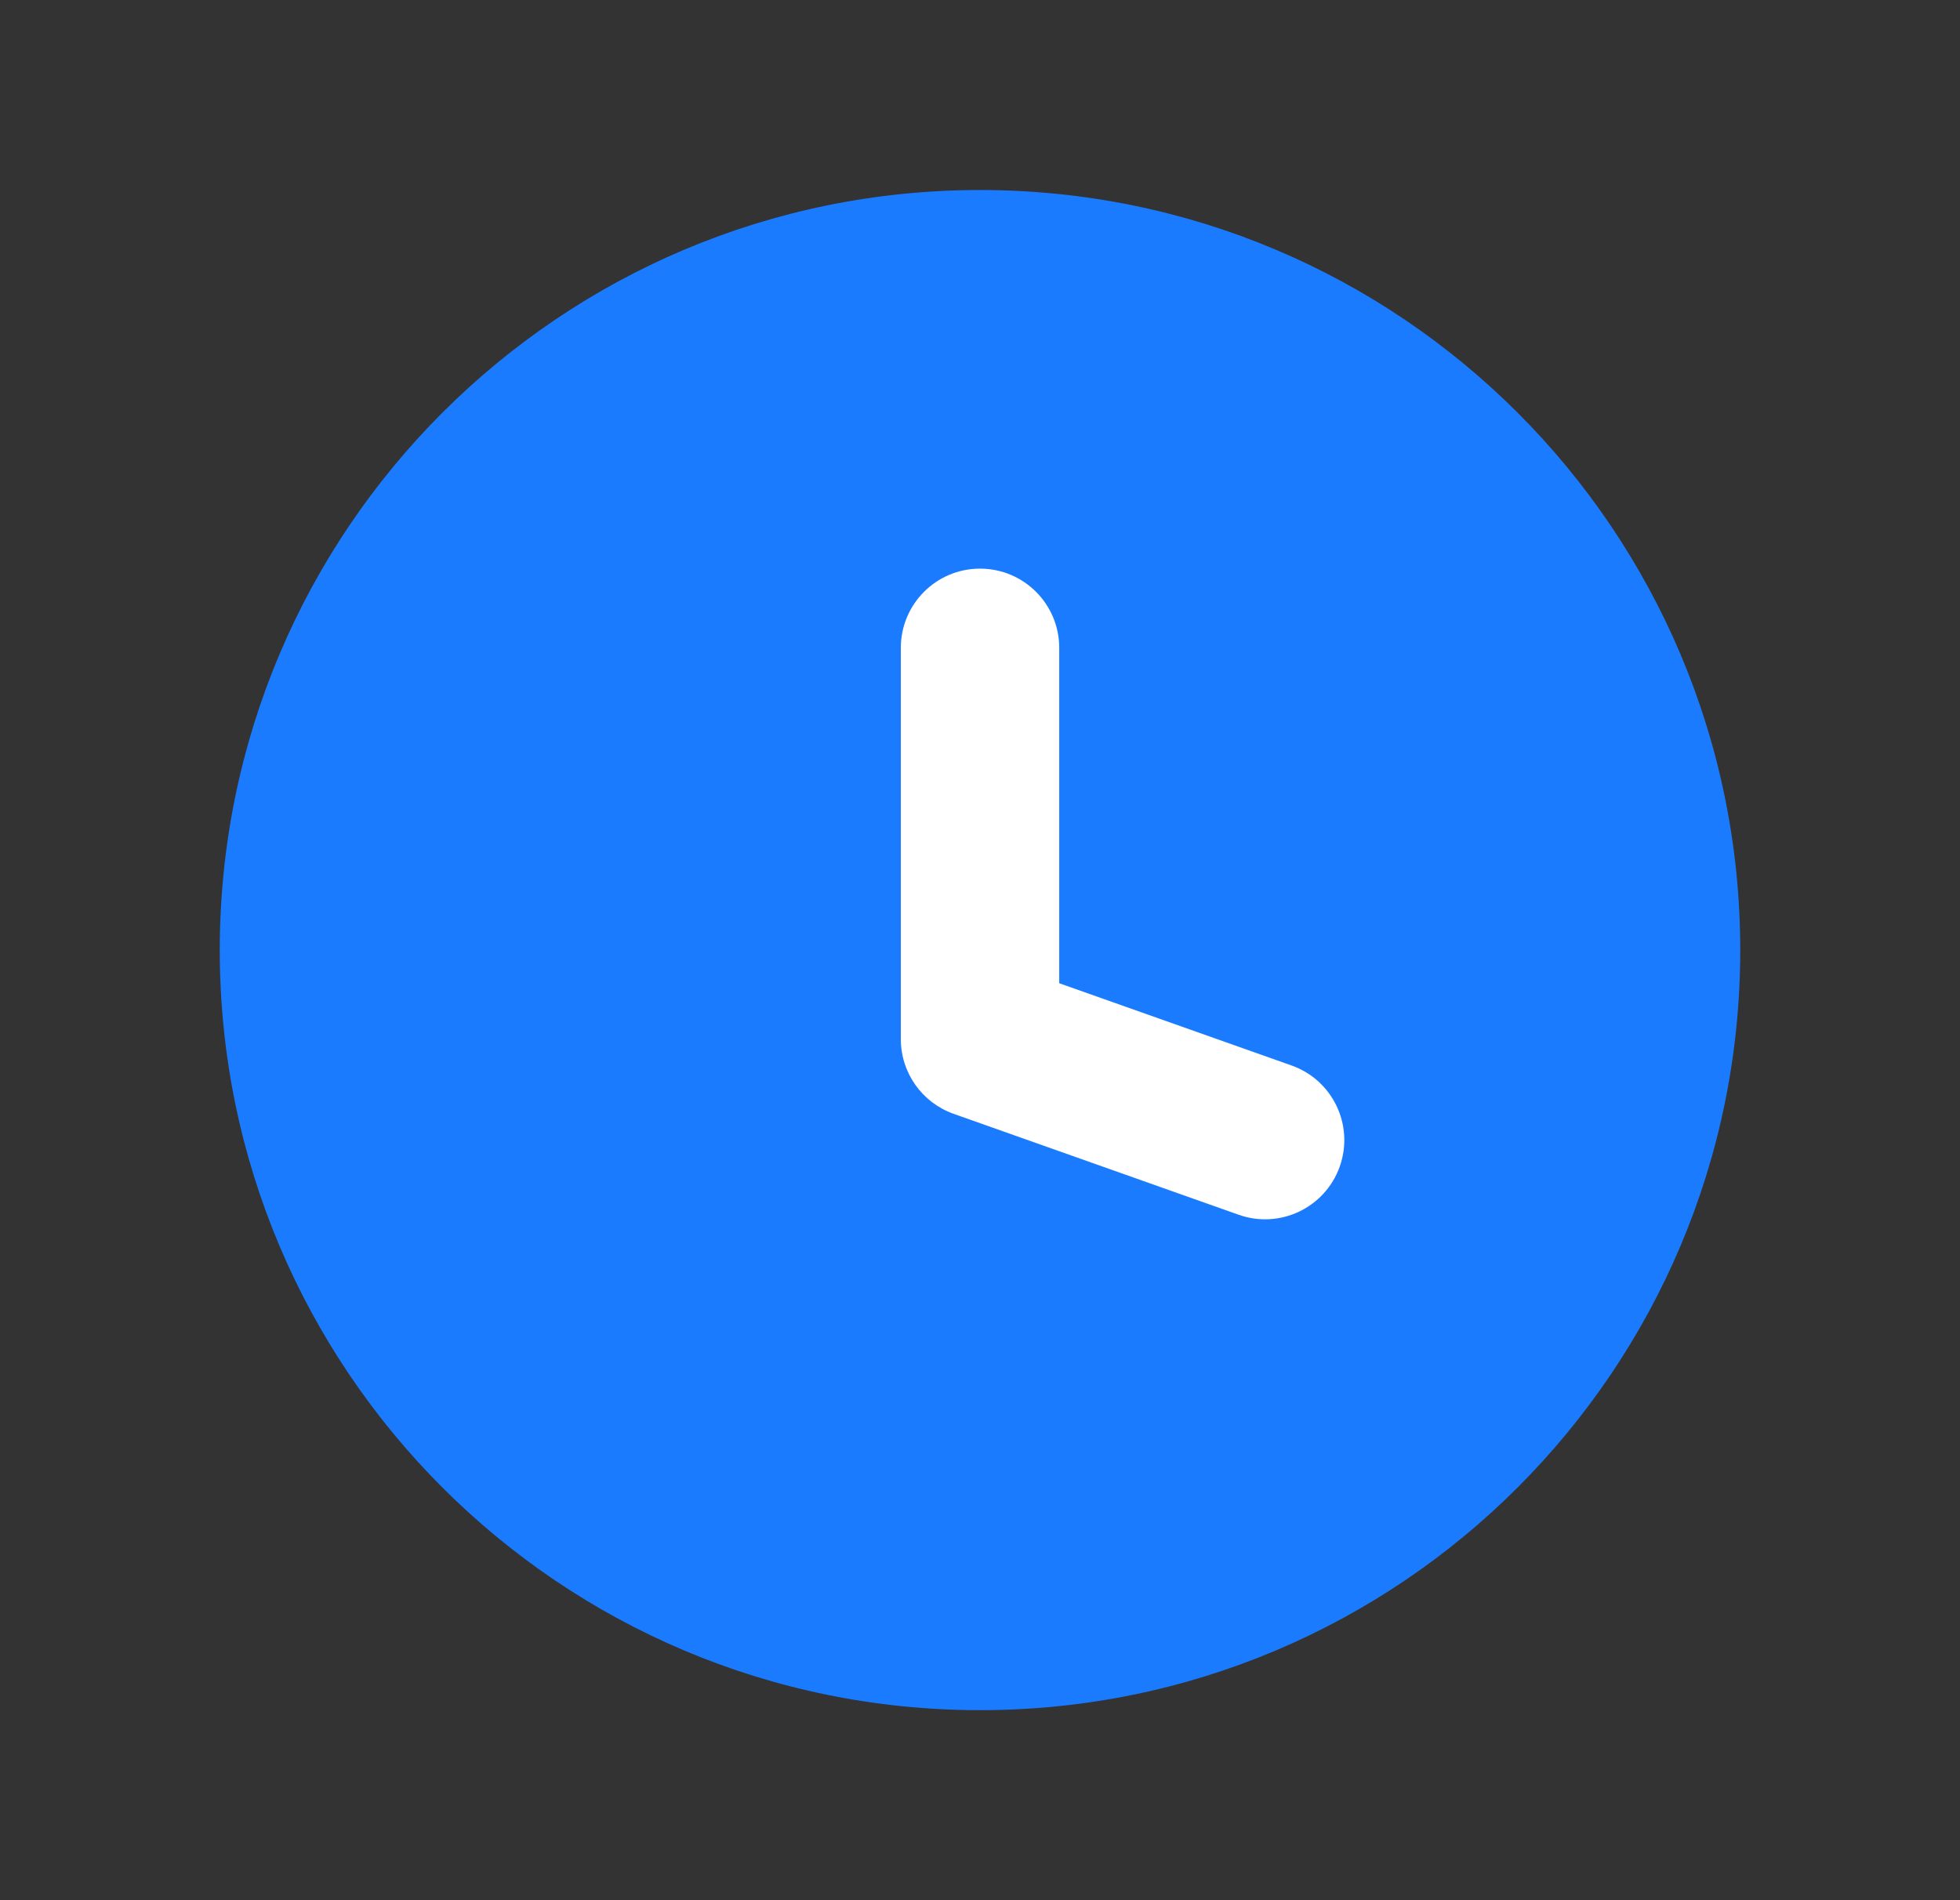
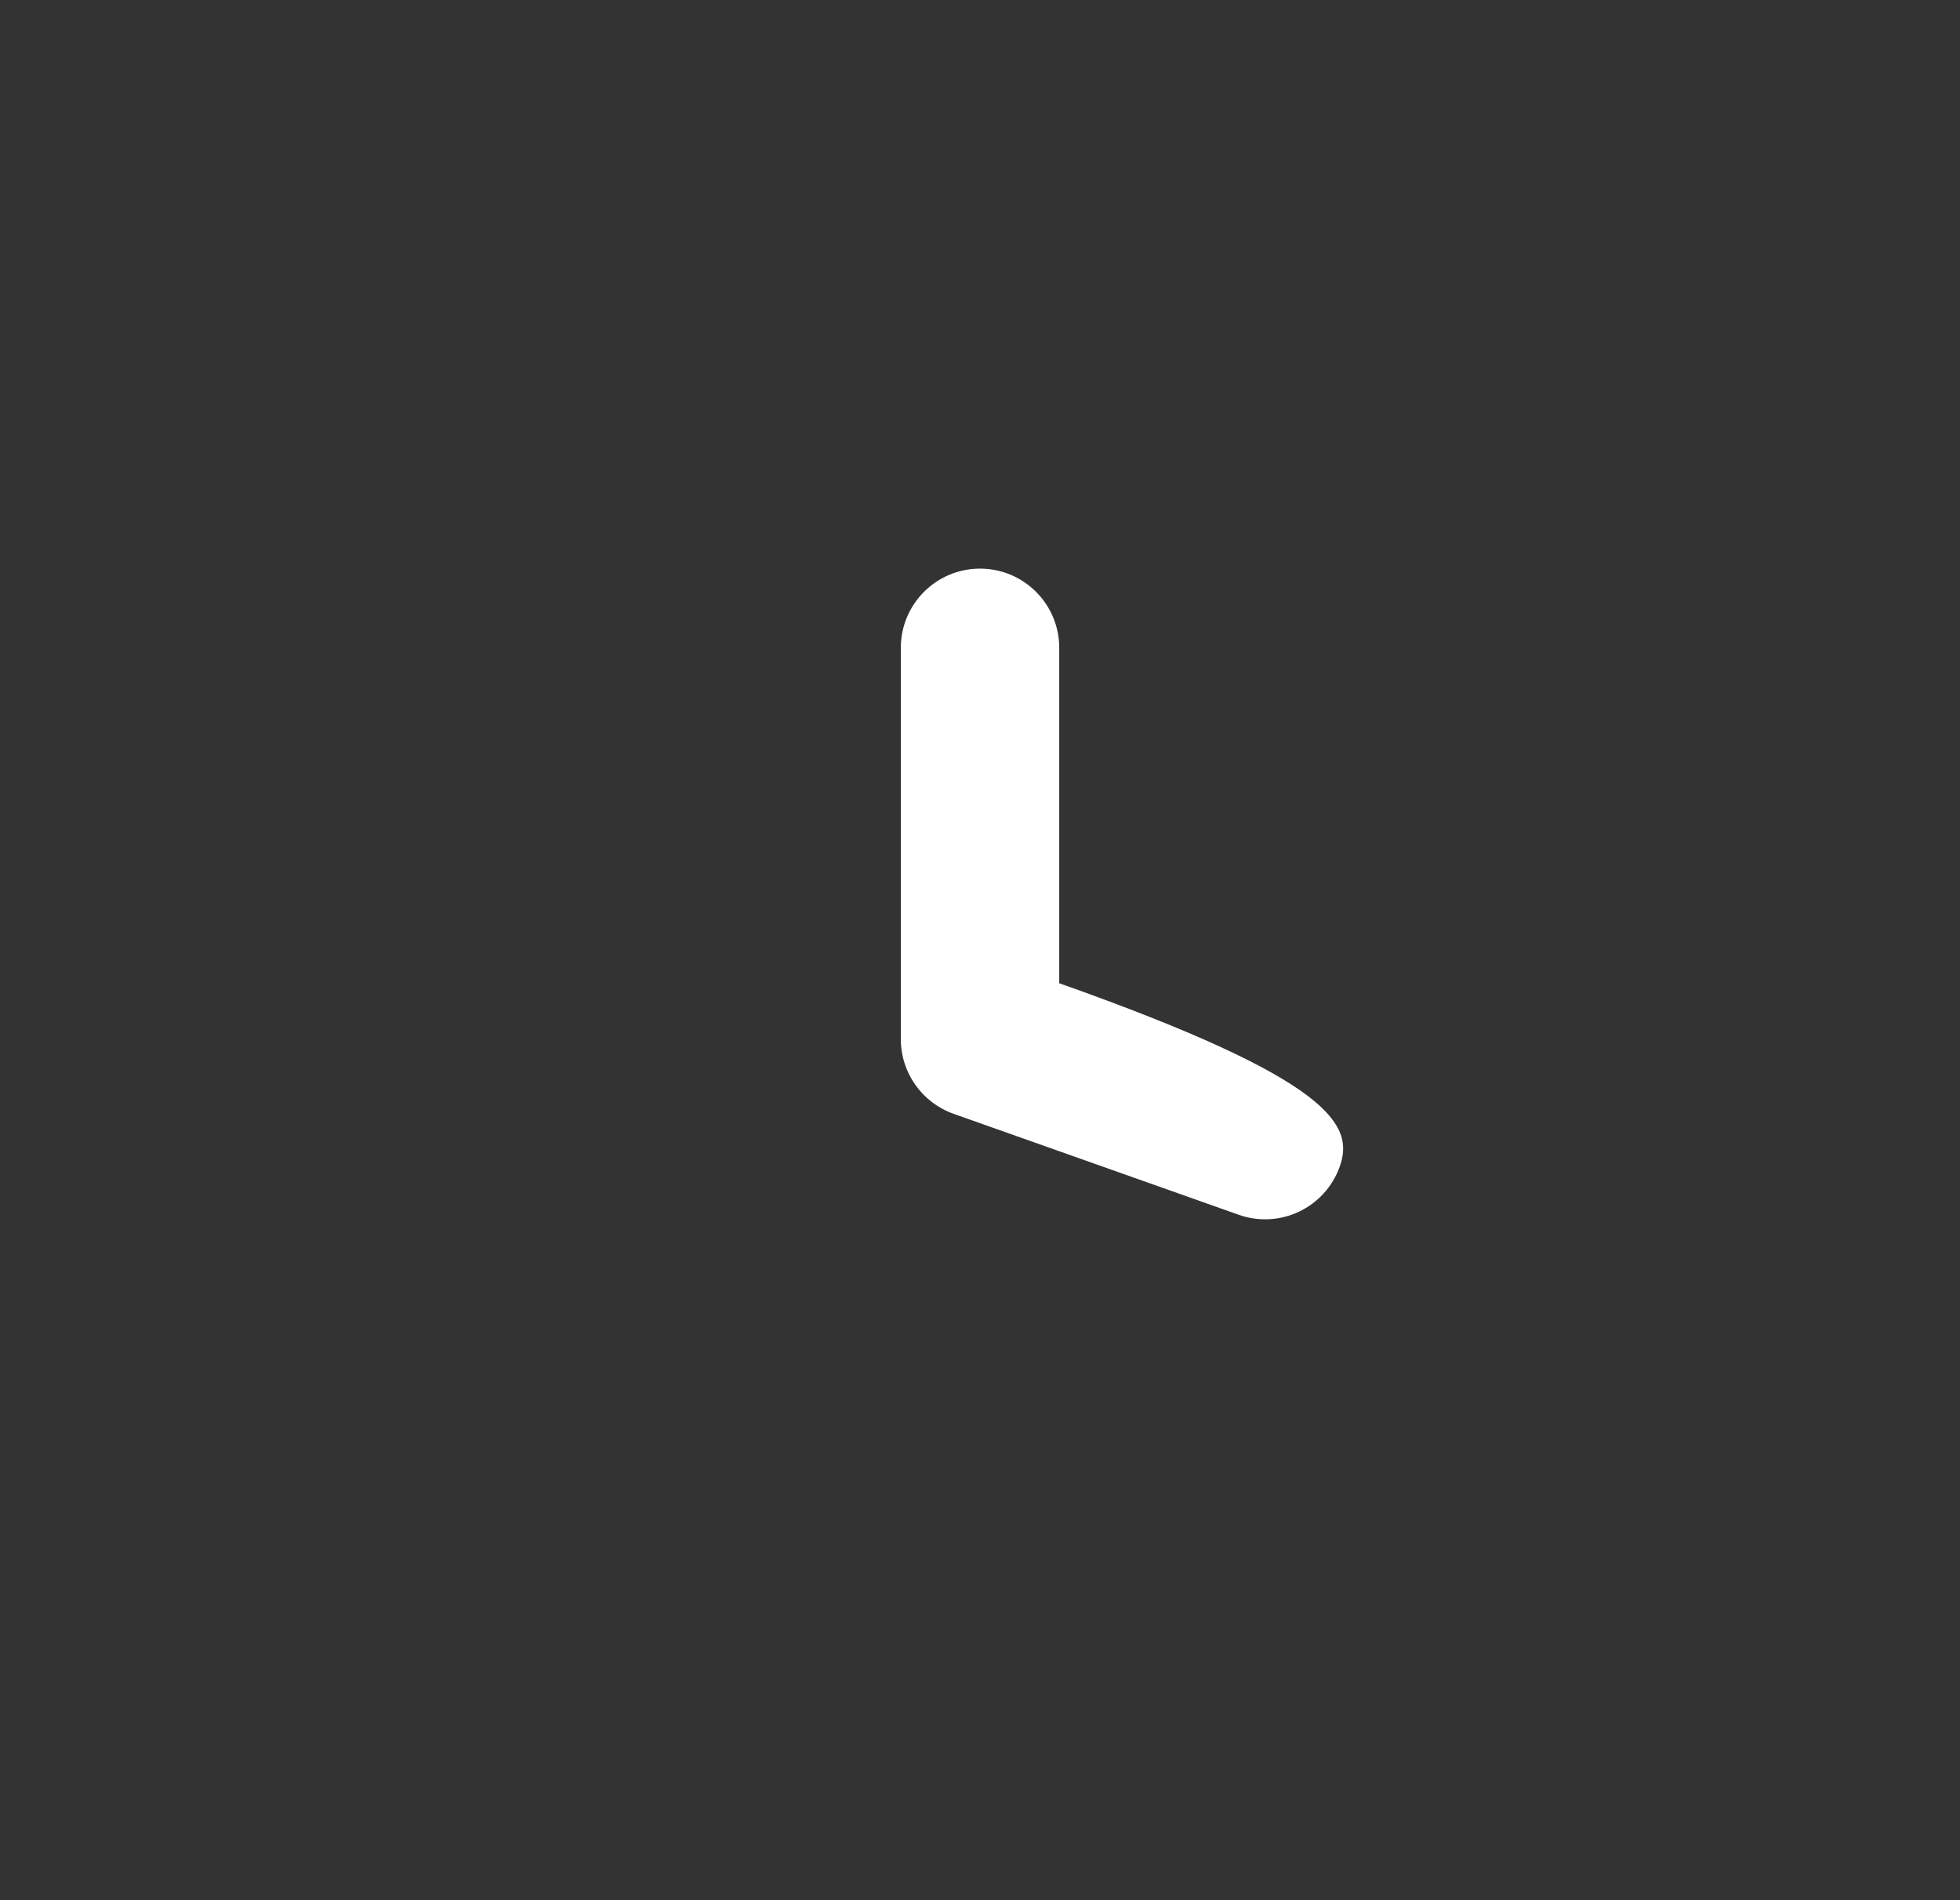
<svg xmlns="http://www.w3.org/2000/svg" width="33" height="32" viewBox="0 0 33 32" fill="none">
  <rect x="0" y="0" width="33" height="32" fill="#333333" stroke="none" />
-   <path d="M29.3 16C29.3 23.069 23.569 28.8 16.5 28.8C9.431 28.8 3.7 23.069 3.7 16C3.7 8.931 9.431 3.2 16.5 3.2C23.569 3.2 29.3 8.931 29.3 16Z" fill="#1B7BFF" />
-   <path fill-rule="evenodd" clip-rule="evenodd" d="M16.5 9.576C17.237 9.576 17.834 10.173 17.834 10.91V16.558L21.745 17.943C22.44 18.189 22.803 18.951 22.557 19.645C22.311 20.339 21.549 20.703 20.855 20.457L16.055 18.757C15.523 18.568 15.167 18.065 15.167 17.5V10.91C15.167 10.173 15.764 9.576 16.5 9.576Z" fill="white" />
+   <path fill-rule="evenodd" clip-rule="evenodd" d="M16.5 9.576C17.237 9.576 17.834 10.173 17.834 10.91V16.558C22.44 18.189 22.803 18.951 22.557 19.645C22.311 20.339 21.549 20.703 20.855 20.457L16.055 18.757C15.523 18.568 15.167 18.065 15.167 17.5V10.91C15.167 10.173 15.764 9.576 16.5 9.576Z" fill="white" />
</svg>